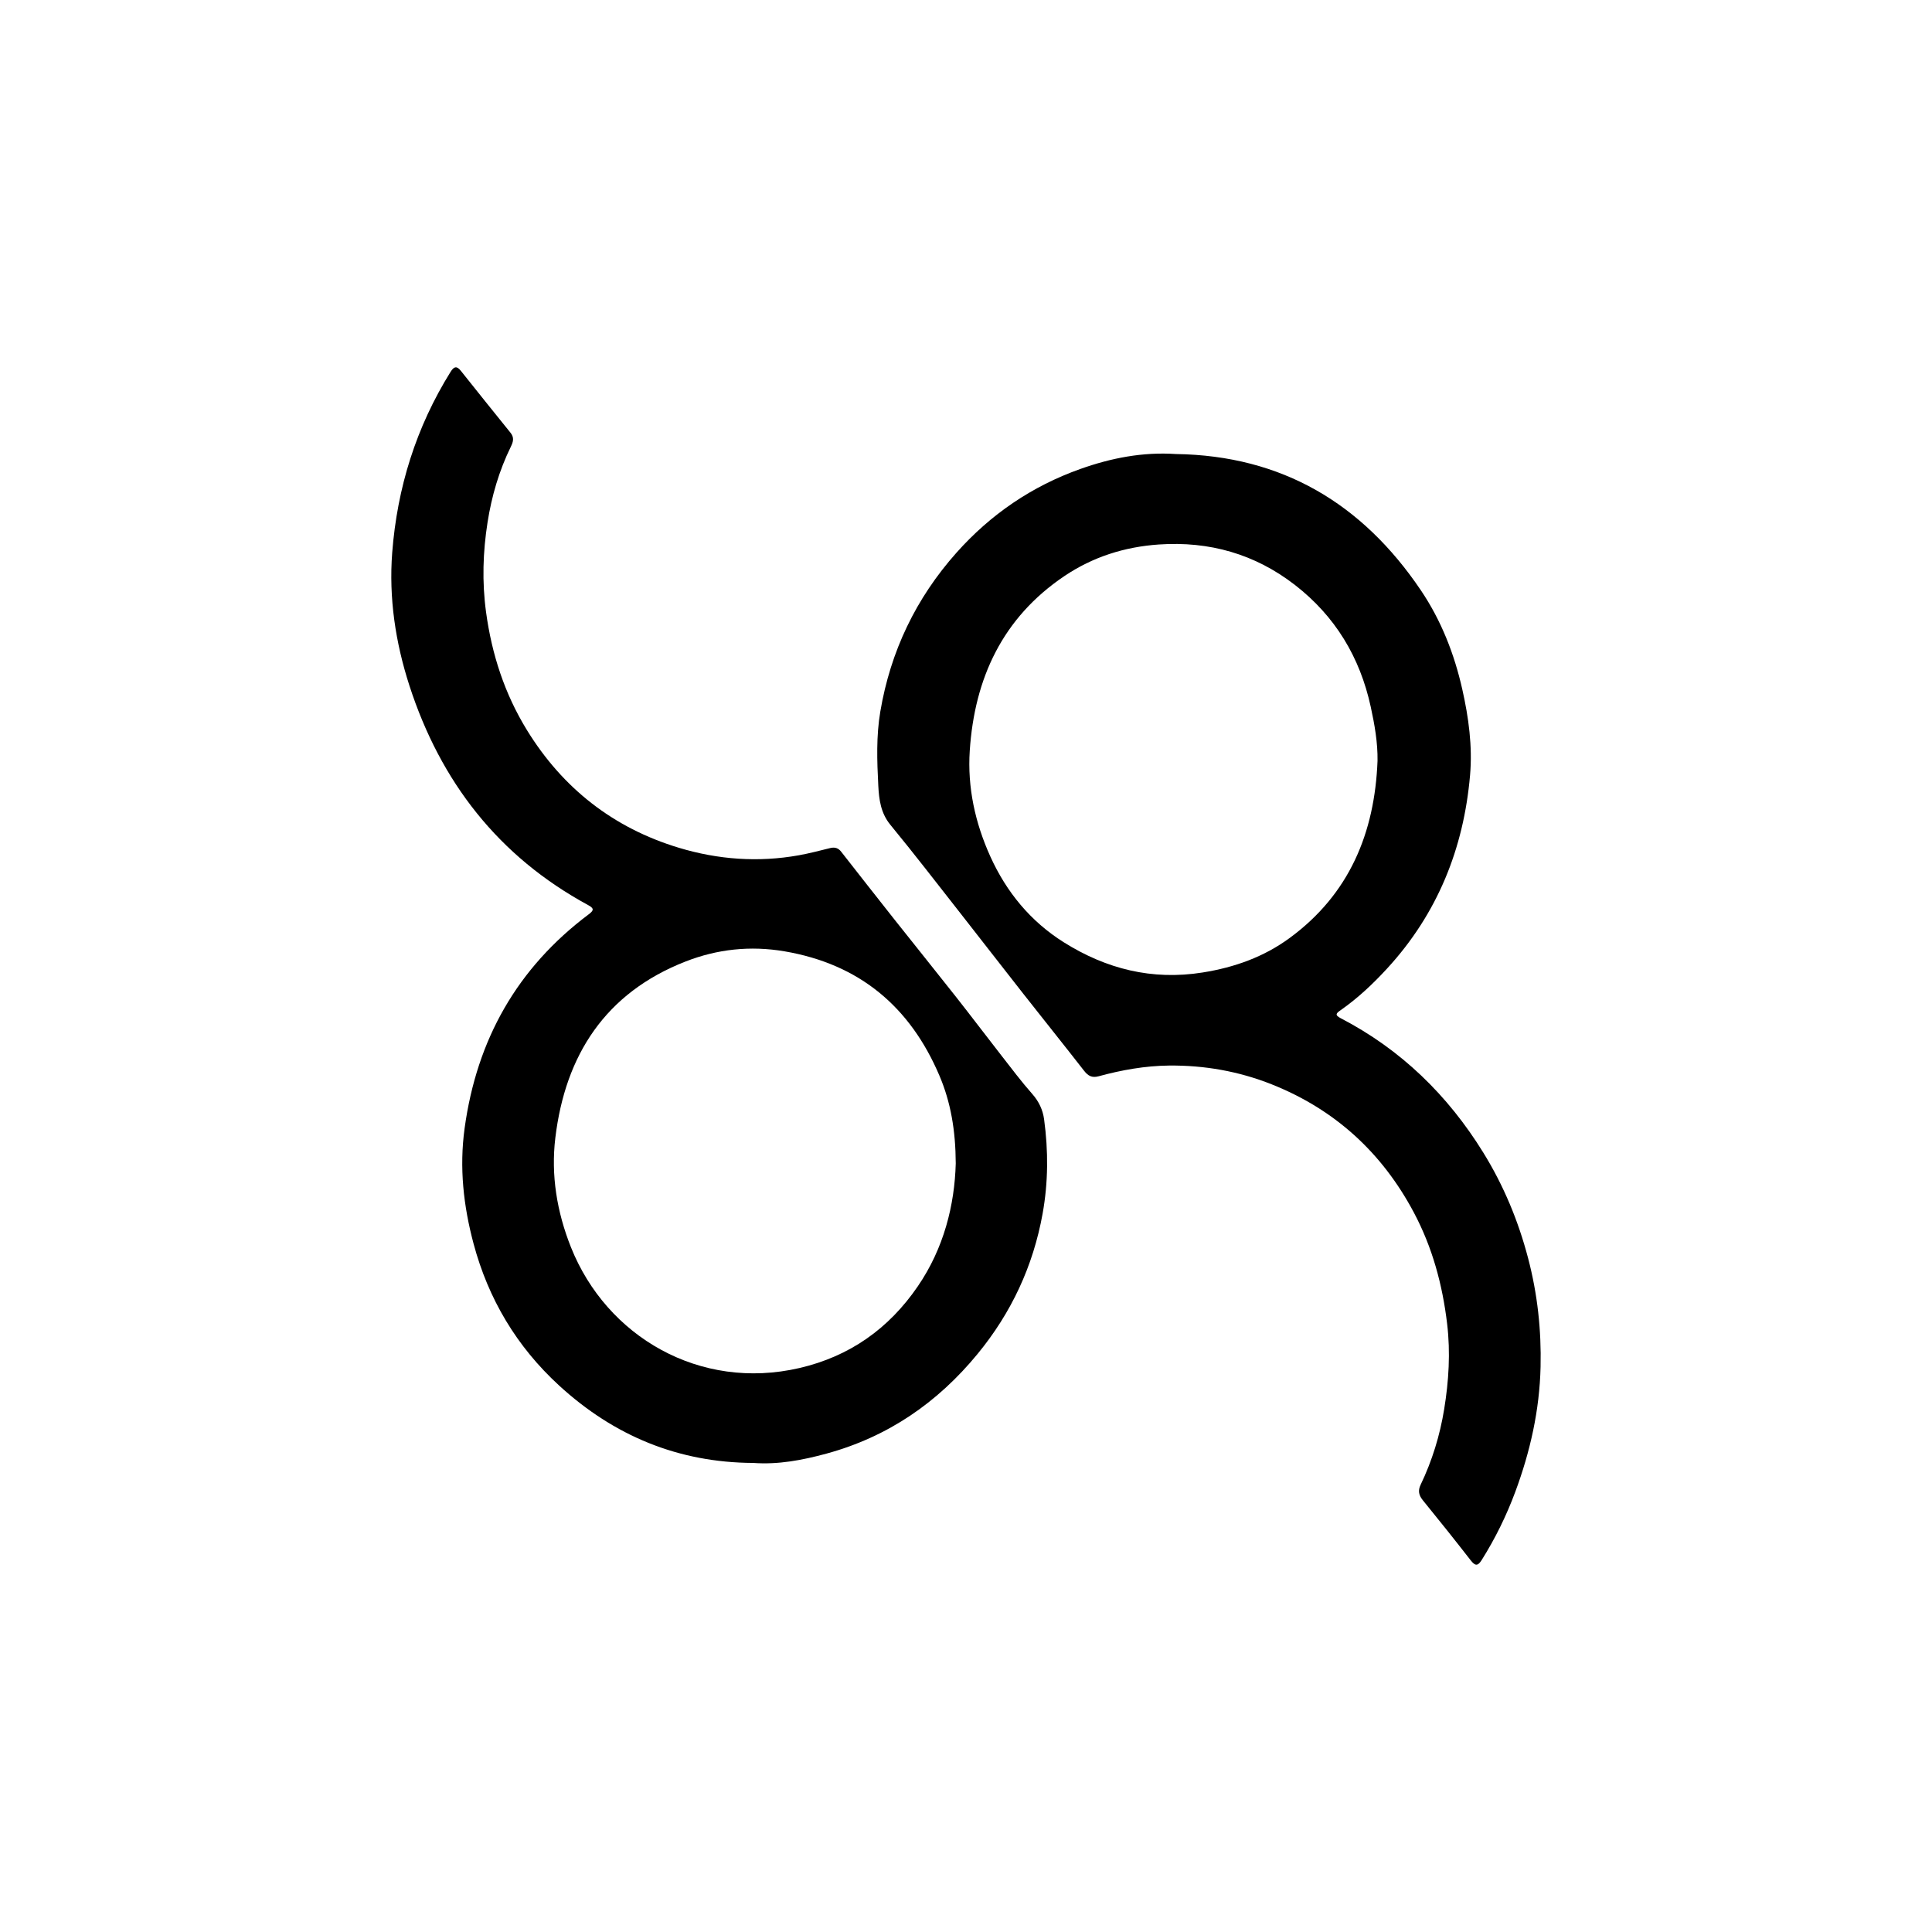
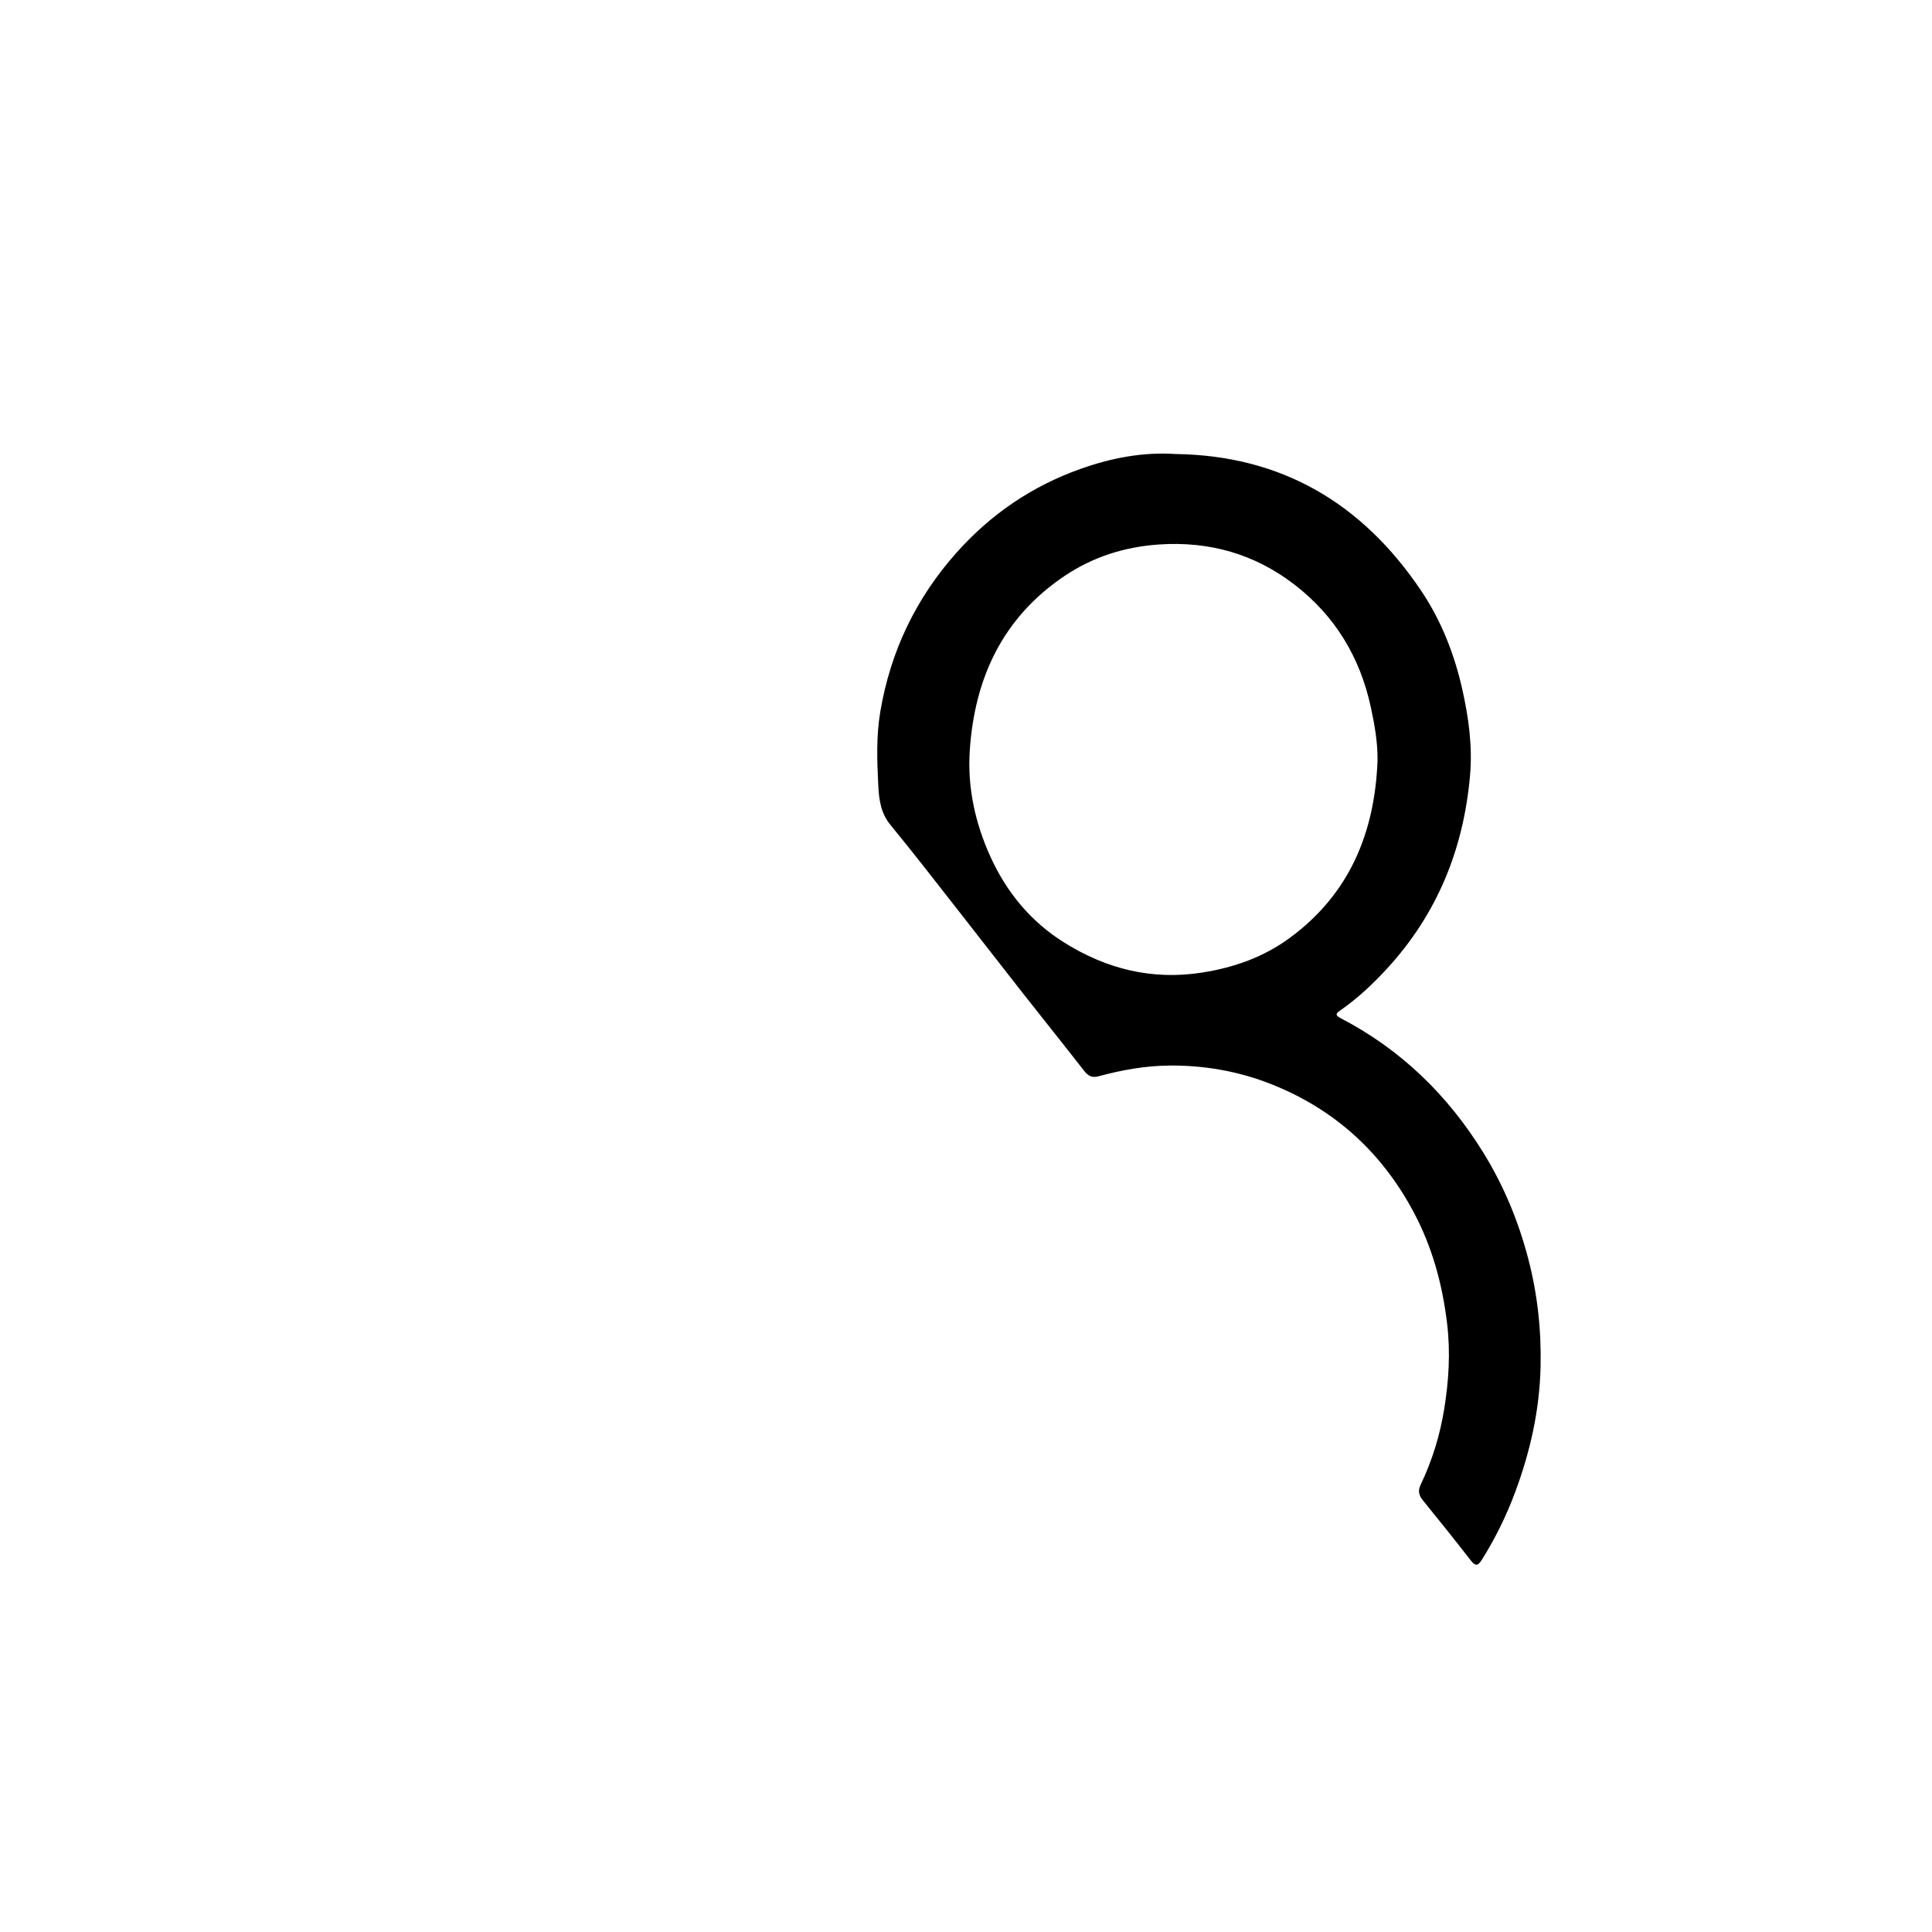
<svg xmlns="http://www.w3.org/2000/svg" version="1.1" id="레이어_1" x="0px" y="0px" viewBox="0 0 1080 1080" style="enable-background:new 0 0 1080 1080;" xml:space="preserve">
  <path d="M657.41,253.81c59.17,0.85,104.11,27.63,136.86,76.16c11.39,16.87,18.73,35.66,23.17,55.41  c3.54,15.73,5.74,31.81,4.33,48.01c-3.57,41.02-18.25,77.4-46.3,107.95c-7.9,8.6-16.39,16.6-25.99,23.32  c-2.41,1.69-3.63,2.66,0,4.54c33.68,17.49,59.88,43.04,79.72,75.16c11.34,18.35,19.54,38.07,25.03,59.02  c5.24,19.96,7.43,40.1,6.96,60.68c-0.55,24.21-5.78,47.41-14.17,69.98c-4.94,13.29-11.17,25.97-18.73,38  c-2.23,3.55-3.68,3.38-6.16,0.19c-8.78-11.29-17.71-22.47-26.74-33.56c-2.29-2.81-2.83-5.38-1.26-8.66  c6.44-13.43,10.79-27.61,13.17-42.24c2.57-15.77,3.57-31.65,1.66-47.73c-2.6-21.89-8.24-42.72-18.59-62.21  c-17.8-33.52-44.17-57.64-79.48-71.68c-18.41-7.33-37.77-10.71-57.49-10.5c-13.25,0.14-26.44,2.49-39.31,6  c-3.65,0.99-5.84-0.21-8.07-3.07c-11.23-14.42-22.68-28.67-33.97-43.04c-11.81-15.03-23.5-30.15-35.3-45.19  c-12.93-16.48-25.71-33.08-39.01-49.26c-5.44-6.61-6.37-14.23-6.77-21.95c-0.71-13.8-1.19-27.69,1.13-41.38  c5.69-33.64,19.88-63.32,42.58-88.81c19.08-21.42,42.13-37.16,69.17-46.78C621.08,256.04,638.81,252.56,657.41,253.81z   M770.05,425.29c0.14-10.29-1.64-20.24-3.8-30.18c-6.03-27.75-19.9-50.68-42.34-68.09c-22.35-17.33-47.9-24.58-76.09-22.65  c-19.14,1.31-36.91,6.94-52.83,17.66c-34.56,23.29-50.22,57.15-52.89,97.6c-1.35,20.53,3,40.37,11.5,59.15  c9.02,19.91,22.5,36.29,41.01,47.93c23.72,14.91,49.37,21.43,77.65,16.92c17.82-2.84,34.21-8.68,48.65-19.28  C754.31,499.85,768.47,465.62,770.05,425.29z" />
-   <path d="M421.04,817.79c-41.76-0.21-77.71-15.05-108.47-43.25c-23.75-21.78-39.58-48.41-47.83-79.26  c-5.64-21.06-8.06-42.49-5.01-64.64c6.82-49.57,29.38-89.53,69.41-119.57c2.96-2.22,2.96-3.31-0.37-5.12  c-50.12-27.18-82.52-68.97-99.91-122.7c-7.79-24.08-11.56-49.01-9.61-74.35c2.79-36.24,13.35-70.13,32.68-101.12  c1.87-2.99,3.44-3.3,5.63-0.56c9.25,11.57,18.46,23.16,27.8,34.66c2.21,2.72,1.54,5.11,0.21,7.82  c-6.57,13.4-10.73,27.64-13.02,42.27c-2.6,16.61-3.14,33.26-0.84,50.2c3.22,23.66,10.4,45.68,22.84,65.93  c20,32.55,48.35,54.75,84.91,65.8c21.9,6.62,44.43,8.28,67.12,4.2c5.88-1.06,11.68-2.58,17.48-4.02c2.58-0.64,4.52-0.08,6.16,2.02  c9.94,12.69,19.87,25.39,29.88,38.03c11.34,14.32,22.82,28.54,34.13,42.89c8.54,10.84,16.85,21.85,25.34,32.73  c5.72,7.33,11.31,14.8,17.46,21.76c3.74,4.23,5.92,8.93,6.64,14.25c2.37,17.58,2.33,35.07-0.84,52.67  c-5.29,29.38-17.5,55.46-36.33,78.39c-22.35,27.23-50.15,46.4-84.46,55.75C448.59,816.23,435.13,818.81,421.04,817.79z   M534.27,650.36c-0.09-18.54-2.83-34.3-9.13-49.09c-16.38-38.48-44.68-62.32-86.56-69.47c-19.16-3.27-37.63-1.24-55.39,5.7  c-44.74,17.51-67.17,52.26-72.75,98.53c-2.52,20.86,0.87,41.48,8.73,61.19c19.94,50,72.02,80.42,127.7,67.52  c28.12-6.51,50.02-22.06,66.15-45.63C527.65,697.79,533.63,673.63,534.27,650.36z" />
</svg>